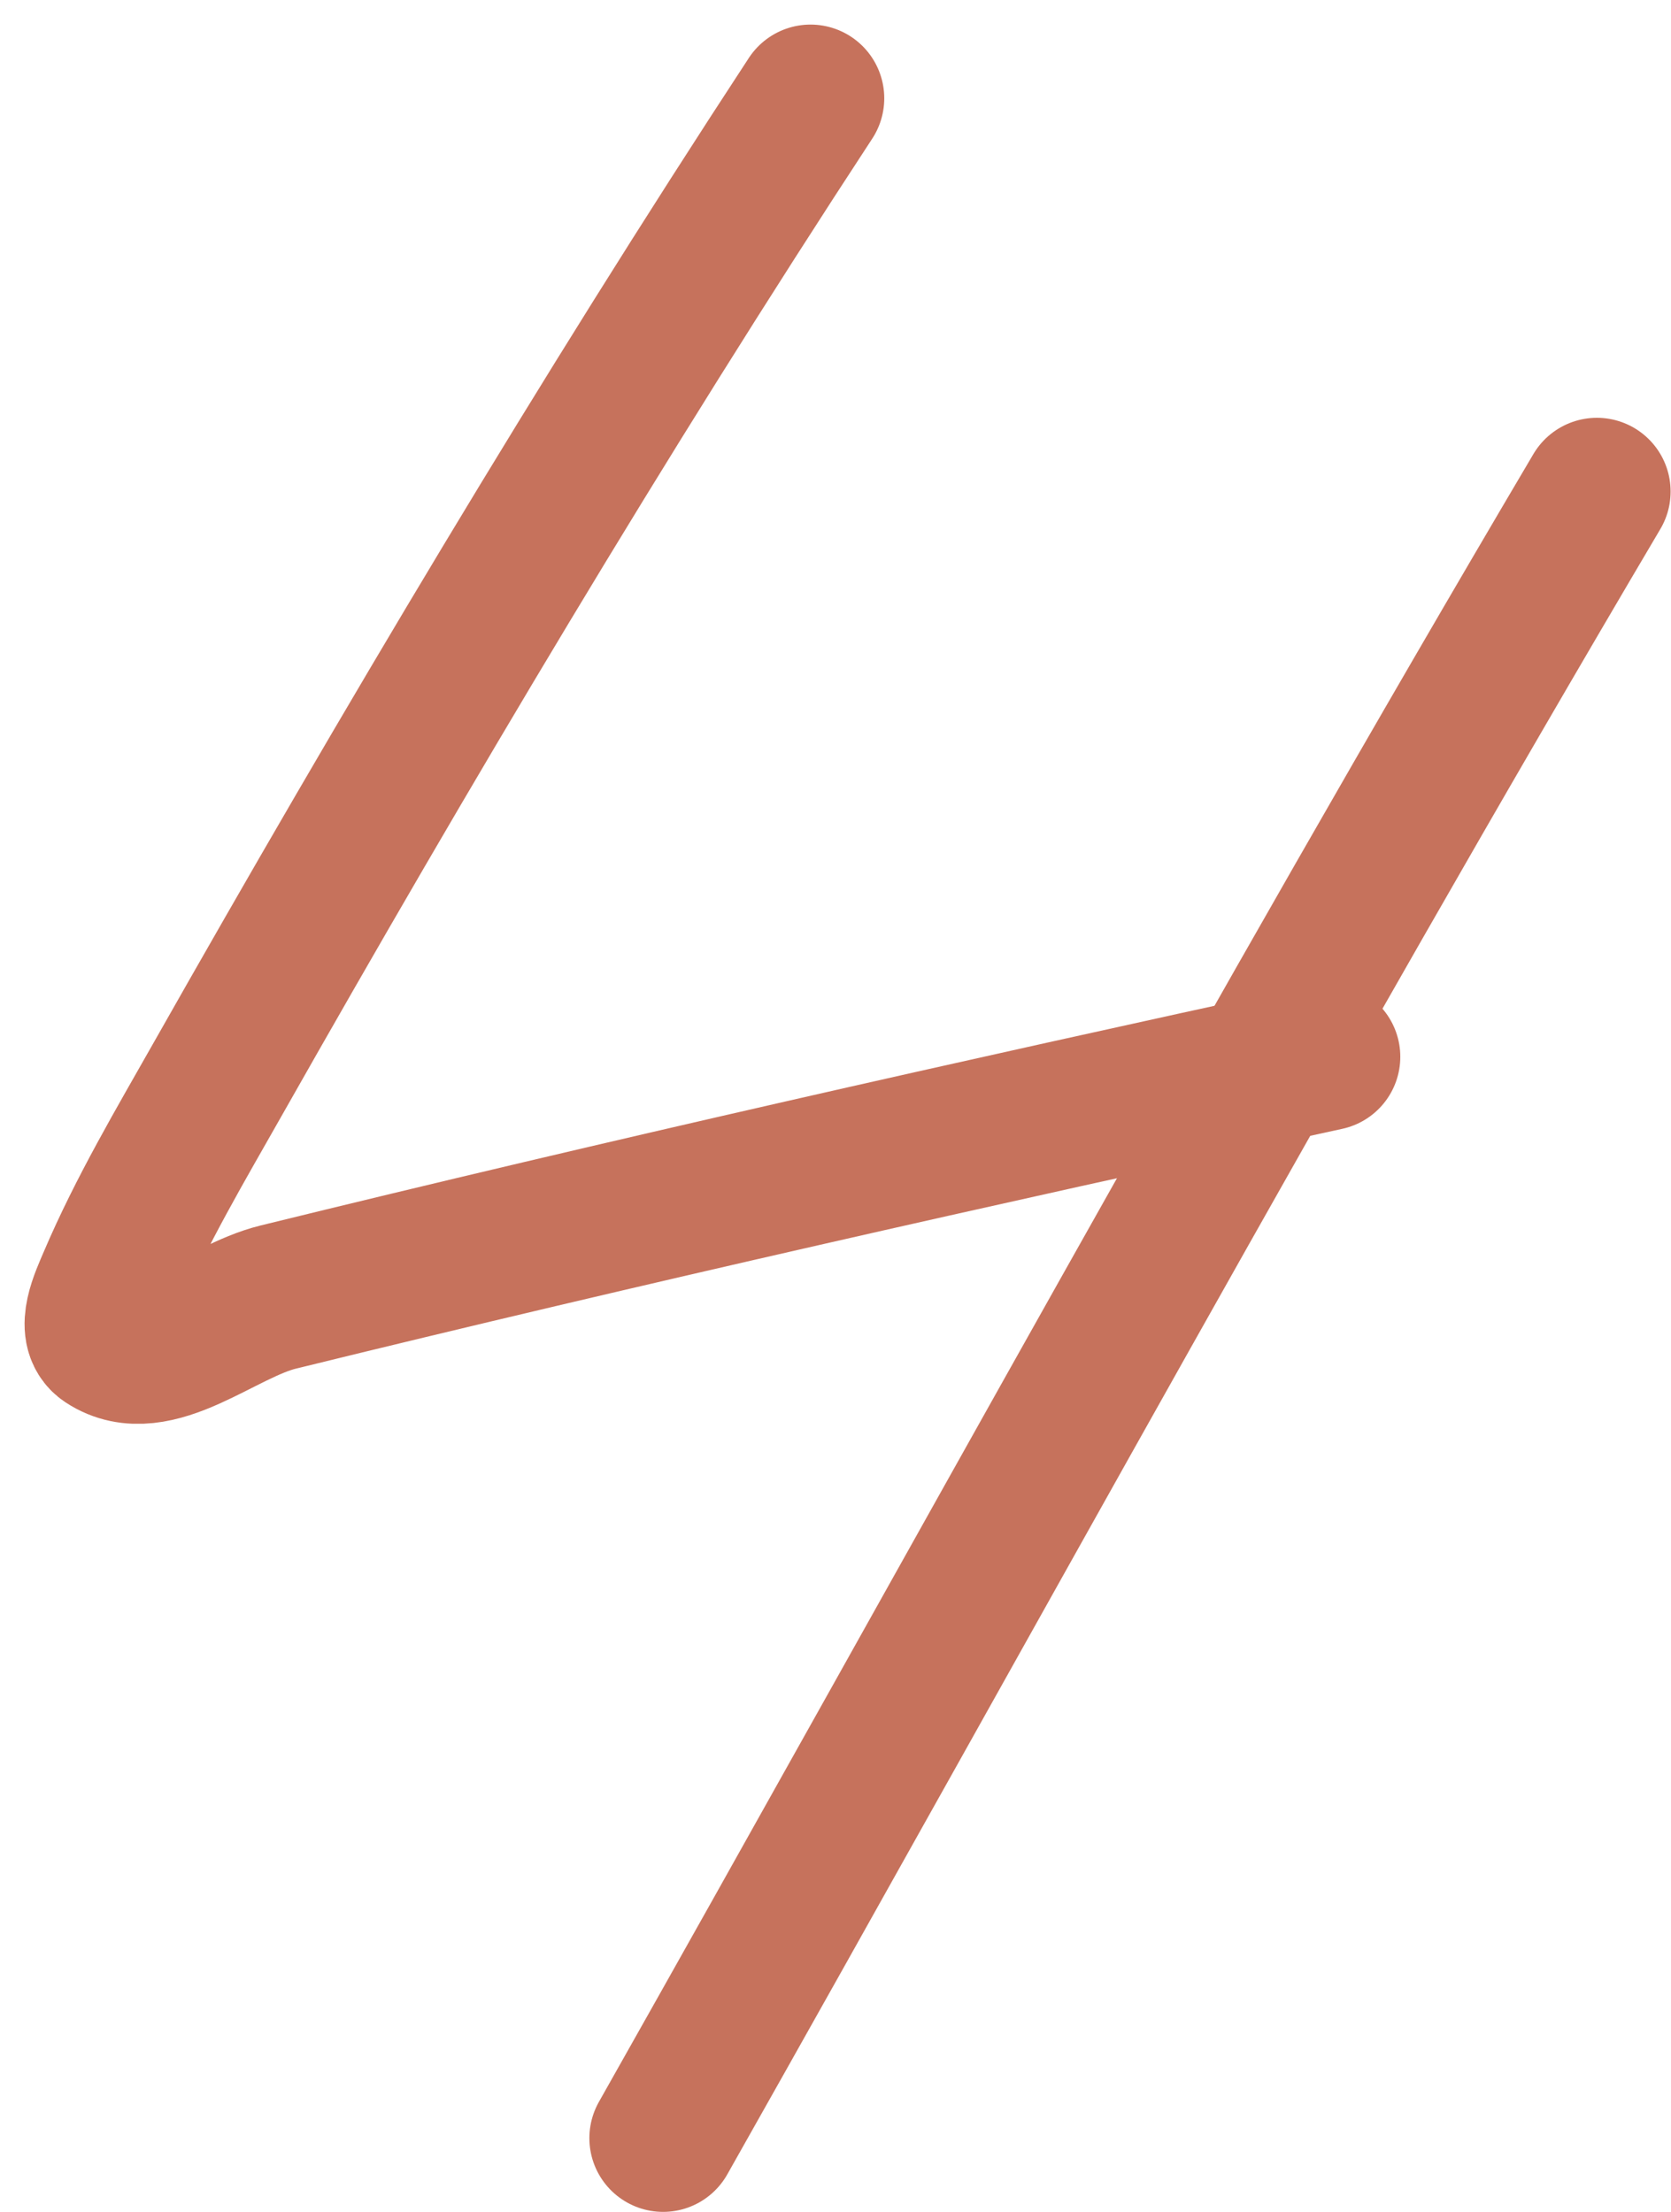
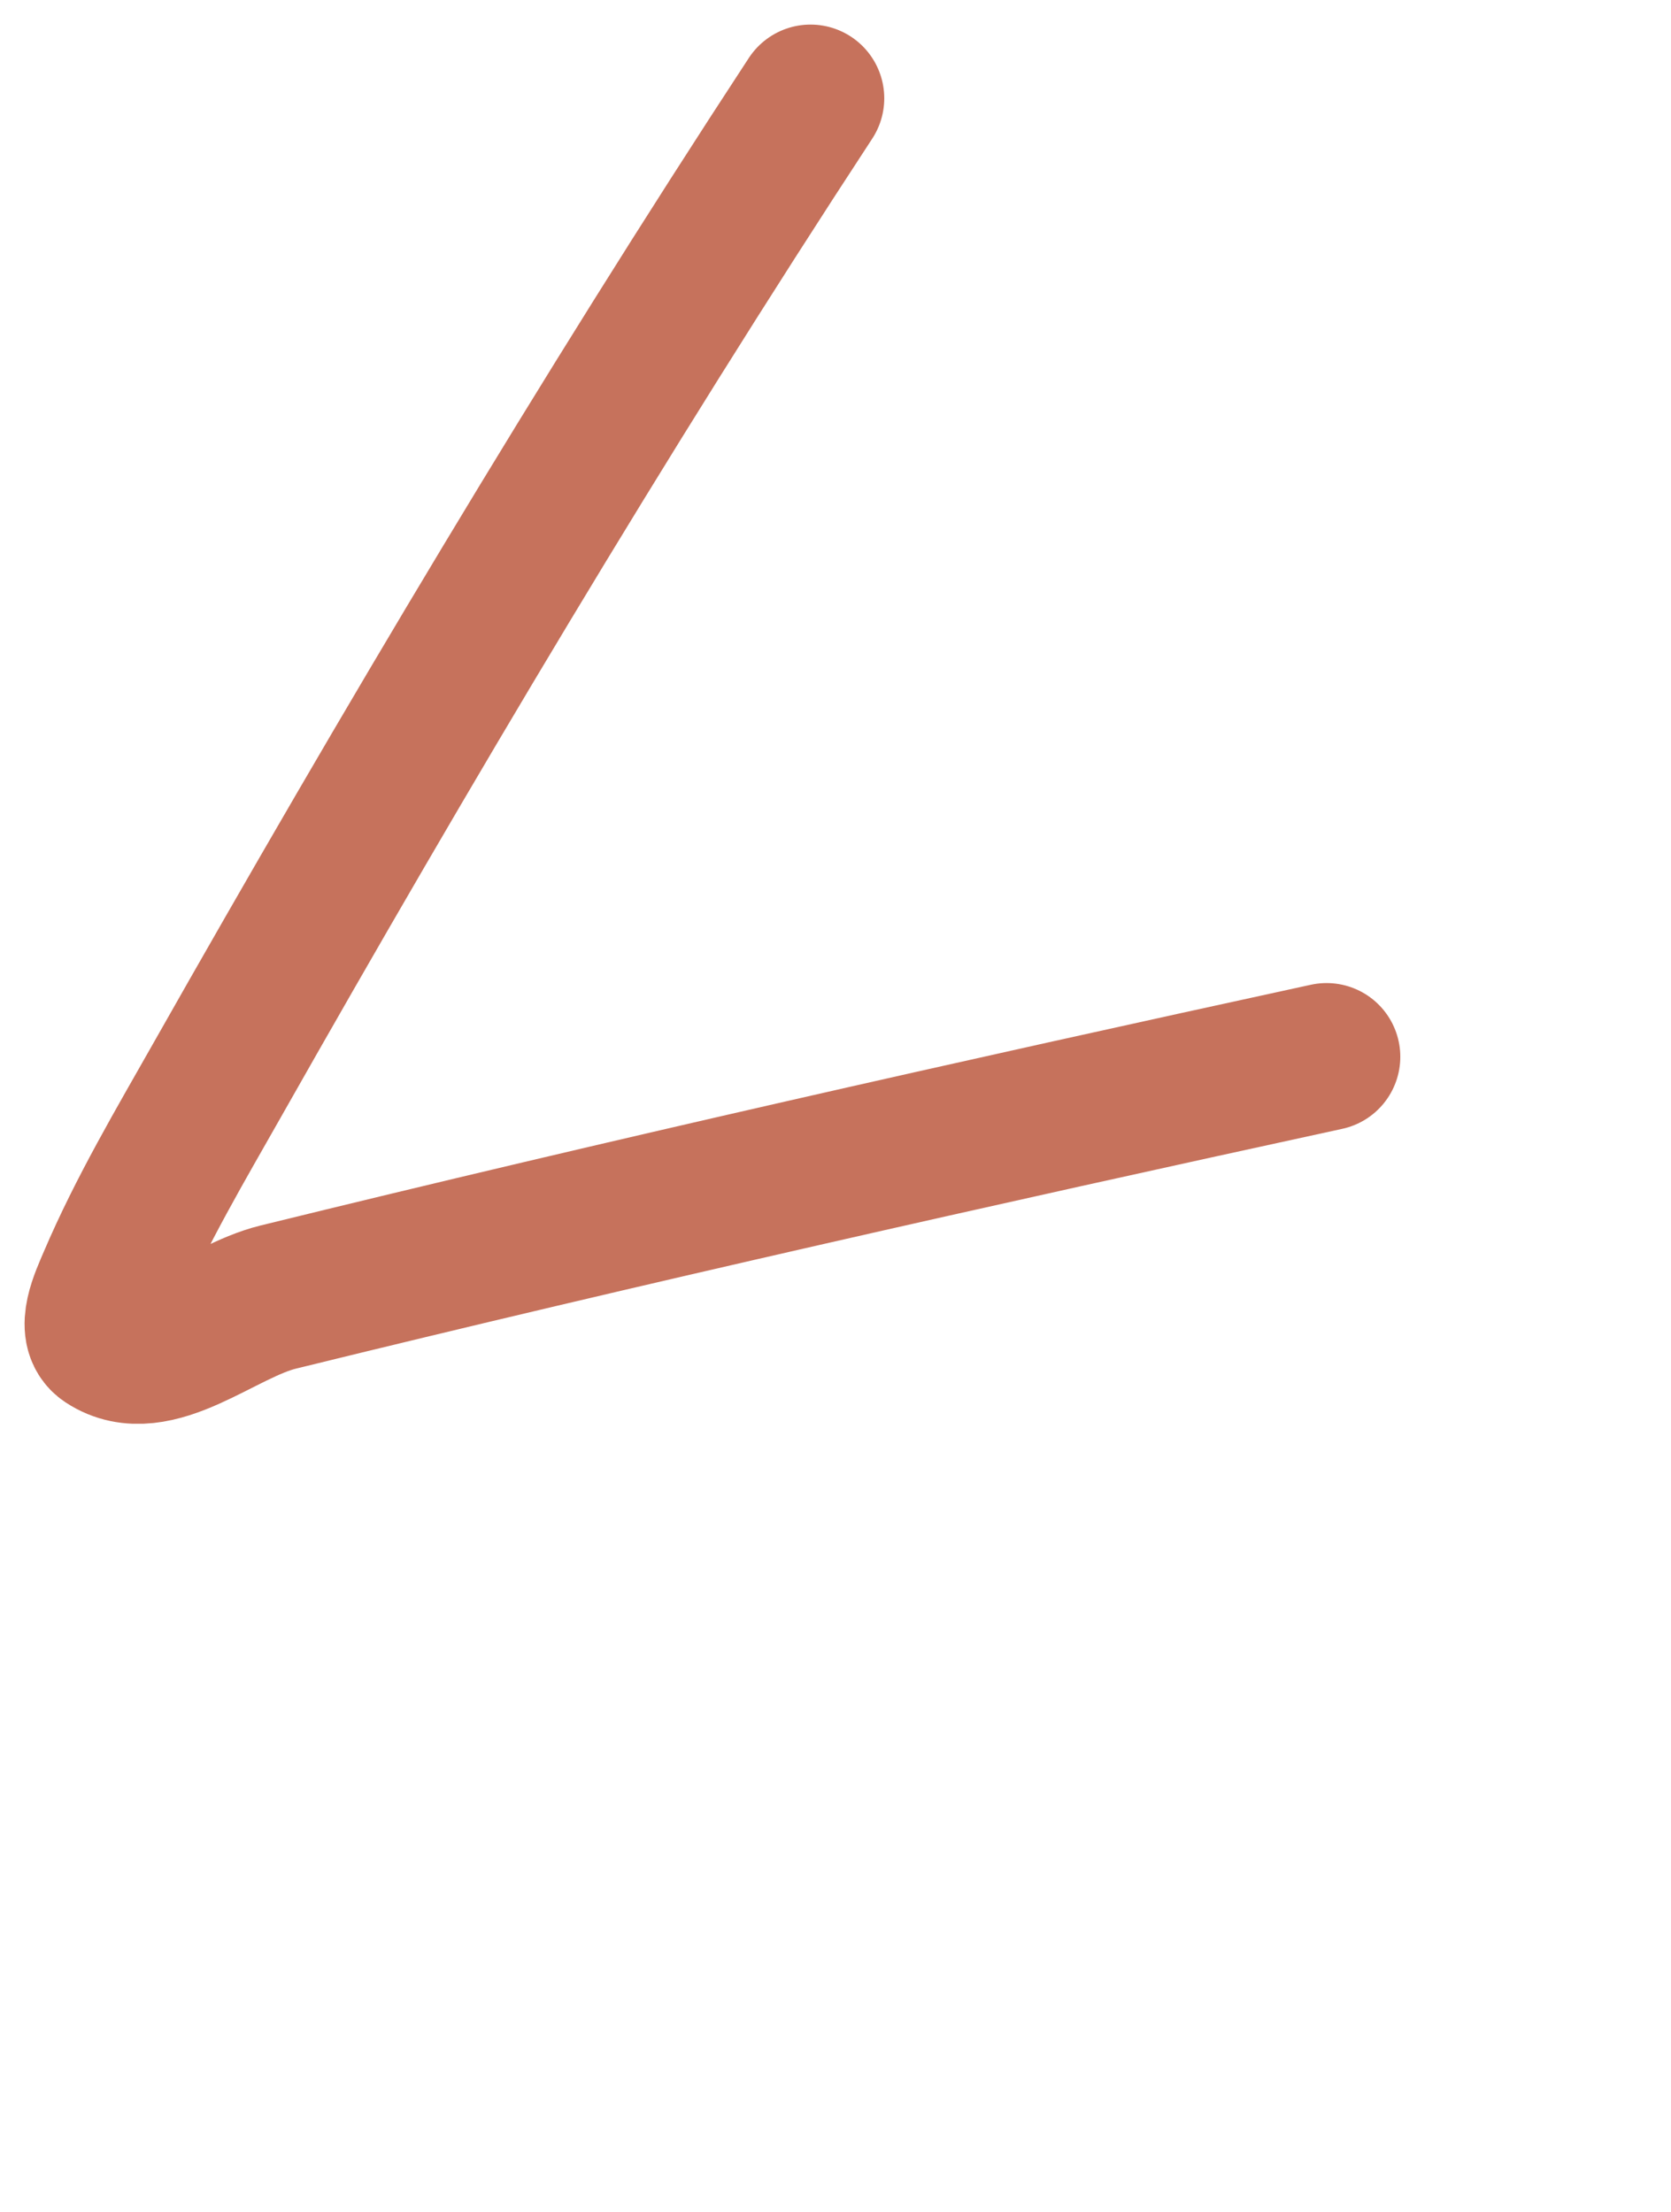
<svg xmlns="http://www.w3.org/2000/svg" width="34" height="45" viewBox="0 0 34 45" fill="none">
  <path d="M16.492 2C12.244 8.484 8.256 15.202 4.436 21.944C3.673 23.292 2.878 24.631 2.27 26.056C2.109 26.432 1.817 27.052 2.159 27.278C3.164 27.941 4.49 26.676 5.659 26.389C12.741 24.649 19.868 23.049 26.992 21.5" stroke="#C6725C" stroke-width="3" stroke-linecap="round" />
-   <path d="M32.492 10C25.962 21.05 19.804 32.326 13.492 43.5" stroke="#C6725C" stroke-width="3" stroke-linecap="round" />
</svg>